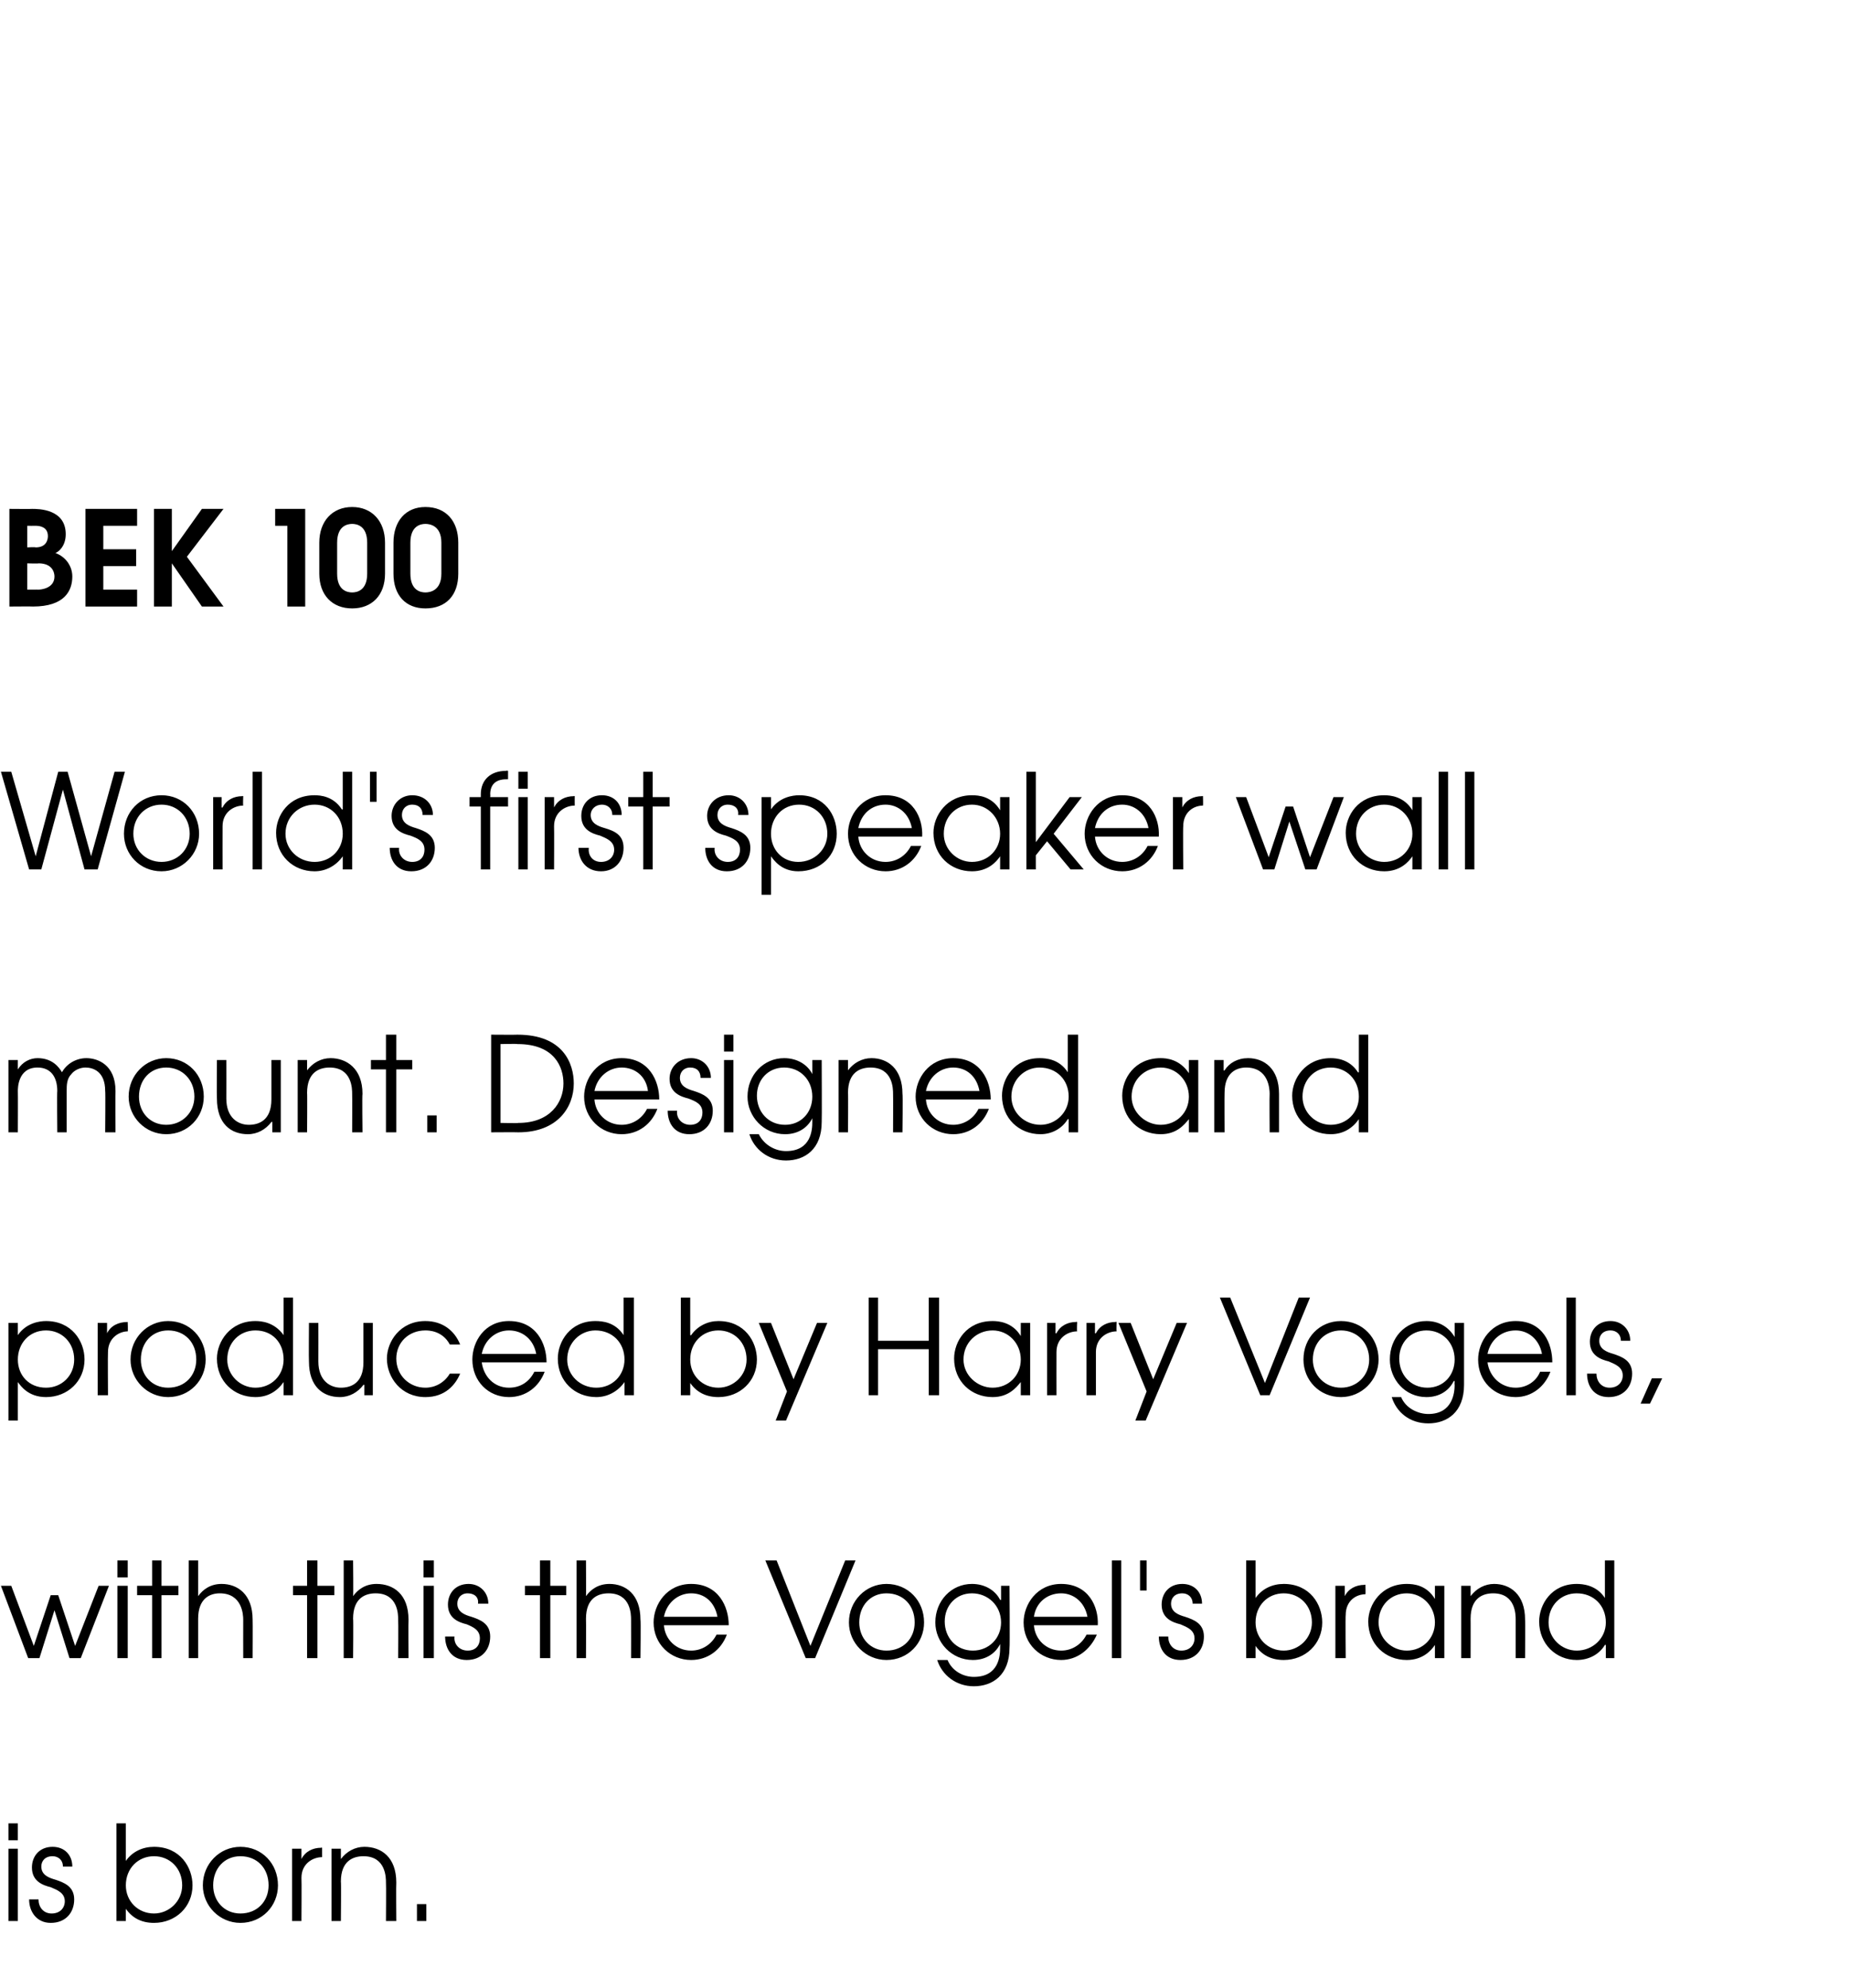
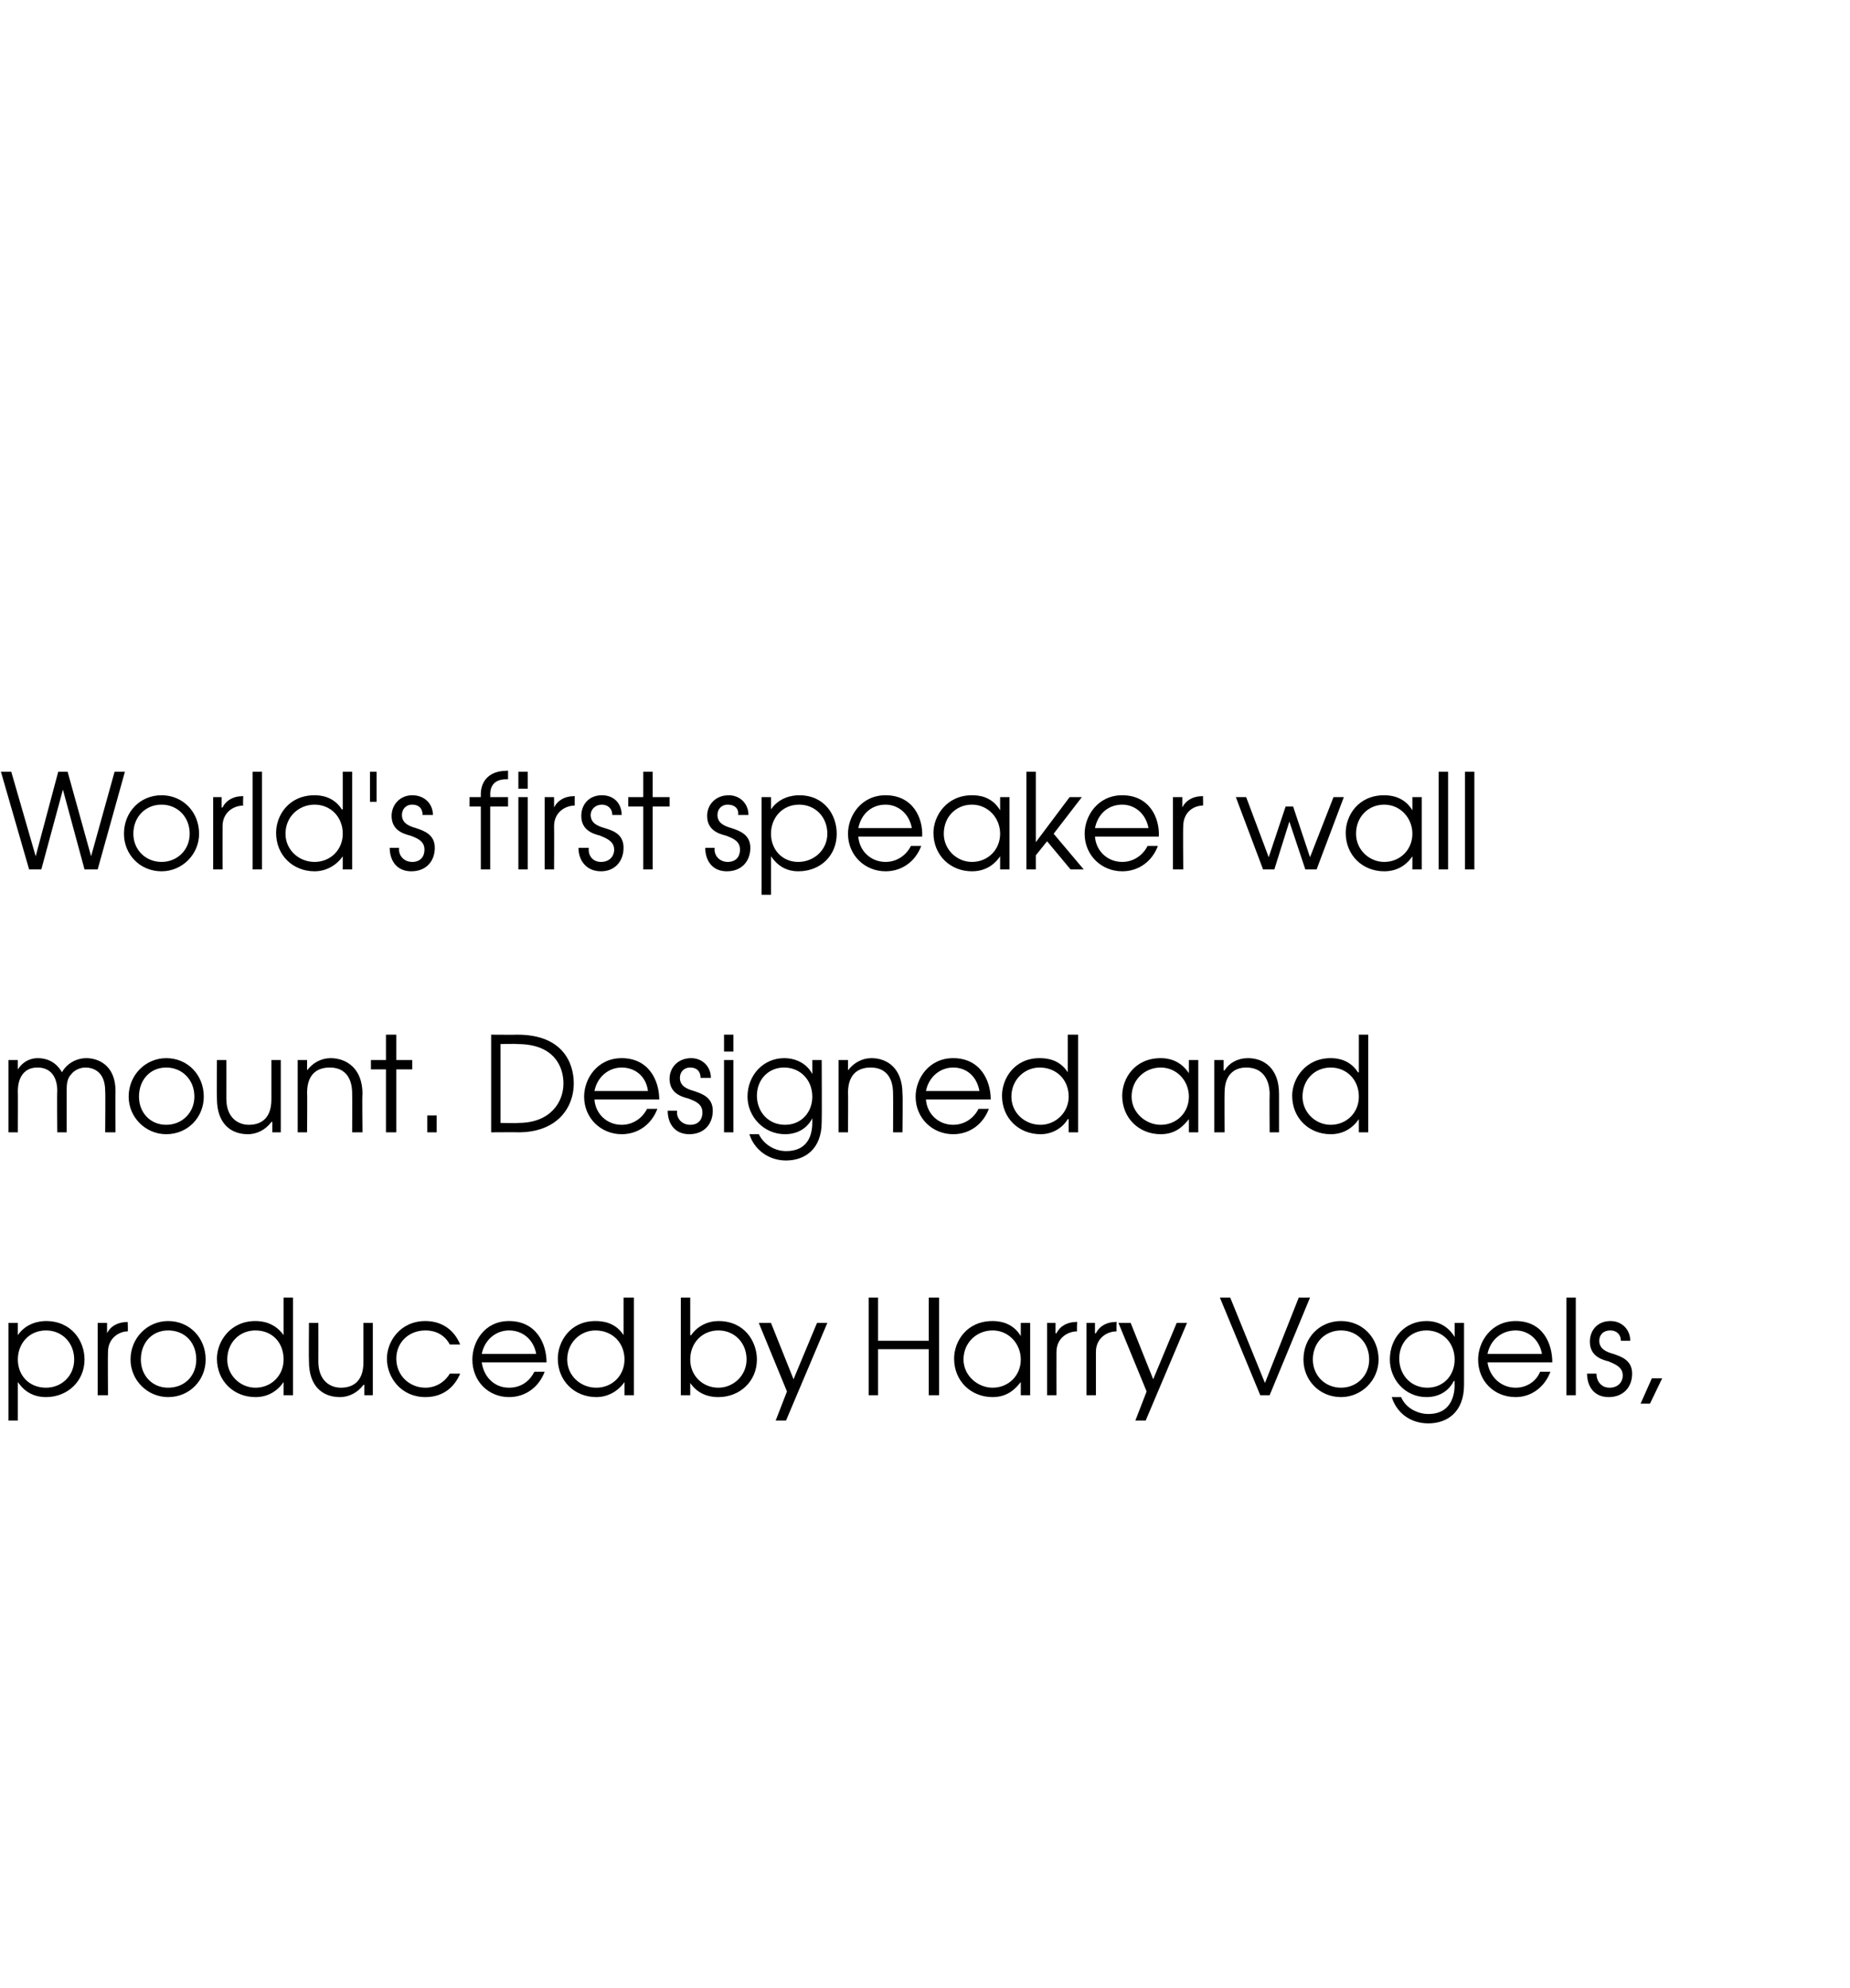
<svg xmlns="http://www.w3.org/2000/svg" version="1.1" width="197px" height="211.7px" viewBox="0 -1 197 211.7" style="top:-1px">
  <desc>BEK 100 World's first speaker wall mount Designed and produced by Harry Vogels, with this the Vogel's brand is born</desc>
  <defs />
  <g id="Polygon6412">
-     <path d="M 0.9 195.9 L 1.9 195.9 L 1.9 203.6 L 0.9 203.6 L 0.9 195.9 Z M 0.9 193.2 L 1.9 193.2 L 1.9 195 L 0.9 195 L 0.9 193.2 Z M 4.1 201.3 C 4.1 202.1 4.6 202.8 5.5 202.8 C 6.4 202.8 6.9 202.2 6.9 201.5 C 6.9 200.6 6.1 200.3 5.4 200 C 4.6 199.8 3.4 199.4 3.4 197.9 C 3.4 196.7 4.2 195.7 5.6 195.7 C 6.9 195.7 7.7 196.6 7.7 197.8 C 7.7 197.8 6.7 197.8 6.7 197.8 C 6.7 197.1 6.2 196.7 5.6 196.7 C 4.8 196.7 4.4 197.2 4.4 197.8 C 4.4 198.7 5.2 199 5.9 199.2 C 6.8 199.5 7.9 199.9 7.9 201.3 C 7.9 202.7 7 203.8 5.4 203.8 C 3.9 203.8 3.1 202.6 3.1 201.3 C 3.1 201.3 4.1 201.3 4.1 201.3 Z M 13.4 193.2 L 13.4 197.2 C 13.4 197.2 13.44 197.24 13.4 197.2 C 14.1 196.2 15.2 195.7 16.4 195.7 C 19.2 195.7 20.5 197.9 20.5 199.8 C 20.5 202.1 18.7 203.8 16.4 203.8 C 15.1 203.8 14.1 203.3 13.4 202.3 C 13.38 202.26 13.4 202.3 13.4 202.3 L 13.4 203.6 L 12.4 203.6 L 12.4 193.2 L 13.4 193.2 Z M 13.4 199.8 C 13.4 201.5 14.7 202.8 16.4 202.8 C 18 202.8 19.4 201.5 19.4 199.8 C 19.4 198 18.1 196.7 16.4 196.7 C 14.7 196.7 13.4 198 13.4 199.8 Z M 29.6 199.8 C 29.6 202 27.9 203.8 25.6 203.8 C 23.4 203.8 21.6 202 21.6 199.8 C 21.6 197.5 23.4 195.7 25.6 195.7 C 27.9 195.7 29.6 197.5 29.6 199.8 Z M 22.7 199.8 C 22.7 201.5 23.9 202.8 25.6 202.8 C 27.4 202.8 28.6 201.5 28.6 199.8 C 28.6 198 27.4 196.7 25.6 196.7 C 23.9 196.7 22.7 198 22.7 199.8 Z M 31.1 195.9 L 32.1 195.9 L 32.1 197 C 32.1 197 32.1 197.03 32.1 197 C 32.5 196.2 33.3 195.8 34.2 195.8 C 34.21 195.75 34.3 195.8 34.3 195.8 C 34.3 195.8 34.3 196.79 34.3 196.8 C 33.3 196.8 32.1 197.5 32.1 199 C 32.13 199.04 32.1 203.6 32.1 203.6 L 31.1 203.6 L 31.1 195.9 Z M 35.3 195.9 L 36.3 195.9 L 36.3 197 C 36.3 197 36.31 197.03 36.3 197 C 36.9 196.2 37.8 195.7 38.8 195.7 C 40.6 195.7 42.2 196.8 42.2 199.5 C 42.17 199.55 42.2 203.6 42.2 203.6 L 41.1 203.6 C 41.1 203.6 41.13 199.55 41.1 199.5 C 41.1 199 41.1 196.7 38.7 196.7 C 37.6 196.7 36.3 197.2 36.3 199.4 C 36.34 199.38 36.3 203.6 36.3 203.6 L 35.3 203.6 L 35.3 195.9 Z M 44.4 201.8 L 45.4 201.8 L 45.4 203.6 L 44.4 203.6 L 44.4 201.8 Z " stroke="none" fill="#000" />
-   </g>
+     </g>
  <g id="Polygon6411">
-     <path d="M 0.1 167.9 L 1.2 167.9 L 3.6 174.3 L 5.4 168.9 L 6.2 168.9 L 8 174.3 L 10.5 167.9 L 11.6 167.9 L 8.6 175.6 L 7.4 175.6 L 5.8 170.5 L 4.2 175.6 L 3 175.6 L 0.1 167.9 Z M 12.5 167.9 L 13.6 167.9 L 13.6 175.6 L 12.5 175.6 L 12.5 167.9 Z M 12.5 165.2 L 13.6 165.2 L 13.6 167 L 12.5 167 L 12.5 165.2 Z M 16.2 168.9 L 14.6 168.9 L 14.6 167.9 L 16.2 167.9 L 16.2 165.2 L 17.2 165.2 L 17.2 167.9 L 19 167.9 L 19 168.9 L 17.2 168.9 L 17.2 175.6 L 16.2 175.6 L 16.2 168.9 Z M 20.1 165.2 L 21.1 165.2 C 21.1 165.2 21.1 169.03 21.1 169 C 21.6 168.3 22.4 167.7 23.6 167.7 C 25.3 167.7 26.9 168.8 26.9 171.5 C 26.92 171.55 26.9 175.6 26.9 175.6 L 25.9 175.6 C 25.9 175.6 25.89 171.55 25.9 171.5 C 25.9 171 25.8 168.7 23.4 168.7 C 22.4 168.7 21.1 169.2 21.1 171.4 C 21.1 171.38 21.1 175.6 21.1 175.6 L 20.1 175.6 L 20.1 165.2 Z M 32.7 168.9 L 31.2 168.9 L 31.2 167.9 L 32.7 167.9 L 32.7 165.2 L 33.8 165.2 L 33.8 167.9 L 35.6 167.9 L 35.6 168.9 L 33.8 168.9 L 33.8 175.6 L 32.7 175.6 L 32.7 168.9 Z M 36.6 165.2 L 37.6 165.2 C 37.6 165.2 37.64 169.03 37.6 169 C 38.1 168.3 38.9 167.7 40.1 167.7 C 41.9 167.7 43.5 168.8 43.5 171.5 C 43.47 171.55 43.5 175.6 43.5 175.6 L 42.4 175.6 C 42.4 175.6 42.43 171.55 42.4 171.5 C 42.4 171 42.4 168.7 40 168.7 C 38.9 168.7 37.6 169.2 37.6 171.4 C 37.64 171.38 37.6 175.6 37.6 175.6 L 36.6 175.6 L 36.6 165.2 Z M 45.1 167.9 L 46.2 167.9 L 46.2 175.6 L 45.1 175.6 L 45.1 167.9 Z M 45.1 165.2 L 46.2 165.2 L 46.2 167 L 45.1 167 L 45.1 165.2 Z M 48.4 173.3 C 48.3 174.1 48.9 174.8 49.8 174.8 C 50.7 174.8 51.1 174.2 51.1 173.5 C 51.1 172.6 50.4 172.3 49.7 172 C 48.9 171.8 47.7 171.4 47.7 169.9 C 47.7 168.7 48.5 167.7 49.9 167.7 C 51.1 167.7 52 168.6 52 169.8 C 52 169.8 50.9 169.8 50.9 169.8 C 51 169.1 50.5 168.7 49.8 168.7 C 49.1 168.7 48.7 169.2 48.7 169.8 C 48.7 170.7 49.5 171 50.2 171.2 C 51.1 171.5 52.2 171.9 52.2 173.3 C 52.2 174.7 51.3 175.8 49.7 175.8 C 48.1 175.8 47.4 174.6 47.4 173.3 C 47.4 173.3 48.4 173.3 48.4 173.3 Z M 57.5 168.9 L 55.9 168.9 L 55.9 167.9 L 57.5 167.9 L 57.5 165.2 L 58.6 165.2 L 58.6 167.9 L 60.3 167.9 L 60.3 168.9 L 58.6 168.9 L 58.6 175.6 L 57.5 175.6 L 57.5 168.9 Z M 61.4 165.2 L 62.4 165.2 C 62.4 165.2 62.42 169.03 62.4 169 C 62.9 168.3 63.7 167.7 64.9 167.7 C 66.6 167.7 68.2 168.8 68.2 171.5 C 68.25 171.55 68.2 175.6 68.2 175.6 L 67.2 175.6 C 67.2 175.6 67.21 171.55 67.2 171.5 C 67.2 171 67.2 168.7 64.8 168.7 C 63.7 168.7 62.4 169.2 62.4 171.4 C 62.42 171.38 62.4 175.6 62.4 175.6 L 61.4 175.6 L 61.4 165.2 Z M 70.7 172.1 C 70.8 173.6 72 174.8 73.6 174.8 C 74.8 174.8 75.8 174.1 76.3 173.1 C 76.3 173.1 77.4 173.1 77.4 173.1 C 76.8 174.7 75.4 175.8 73.6 175.8 C 71.4 175.8 69.6 174.1 69.6 171.8 C 69.6 169.9 71 167.7 73.6 167.7 C 76.5 167.7 77.6 170.1 77.6 172.1 C 77.6 172.1 70.7 172.1 70.7 172.1 Z M 76.4 171.2 C 76.1 169.6 75 168.7 73.6 168.7 C 72.2 168.7 71 169.7 70.7 171.2 C 70.7 171.2 76.4 171.2 76.4 171.2 Z M 81.5 165.2 L 82.7 165.2 L 86.3 174.3 L 90 165.2 L 91.1 165.2 L 86.8 175.6 L 85.8 175.6 L 81.5 165.2 Z M 98.4 171.8 C 98.4 174 96.7 175.8 94.4 175.8 C 92.2 175.8 90.4 174 90.4 171.8 C 90.4 169.5 92.2 167.7 94.4 167.7 C 96.7 167.7 98.4 169.5 98.4 171.8 Z M 91.5 171.8 C 91.5 173.5 92.7 174.8 94.4 174.8 C 96.2 174.8 97.4 173.5 97.4 171.8 C 97.4 170 96.2 168.7 94.4 168.7 C 92.7 168.7 91.5 170 91.5 171.8 Z M 107.5 174.5 C 107.5 177.4 105.7 178.6 103.7 178.6 C 101.8 178.6 100.3 177.4 99.8 175.8 C 99.8 175.8 100.9 175.8 100.9 175.8 C 101.4 177 102.6 177.6 103.7 177.6 C 106.4 177.6 106.5 175.3 106.5 174.5 C 106.51 174.49 106.5 174.1 106.5 174.1 C 106.5 174.1 106.48 174.07 106.5 174.1 C 106 175.1 105 175.8 103.6 175.8 C 101.3 175.8 99.6 173.9 99.6 171.8 C 99.6 169.5 101.3 167.7 103.5 167.7 C 104.9 167.7 106 168.4 106.5 169.4 C 106.54 169.41 106.6 169.4 106.6 169.4 L 106.6 167.9 L 107.5 167.9 C 107.5 167.9 107.55 174.49 107.5 174.5 Z M 100.6 171.7 C 100.6 173.4 101.8 174.8 103.6 174.8 C 105.3 174.8 106.6 173.5 106.6 171.8 C 106.6 170 105.2 168.7 103.5 168.7 C 101.8 168.7 100.6 170 100.6 171.7 Z M 110.1 172.1 C 110.2 173.6 111.4 174.8 113 174.8 C 114.2 174.8 115.2 174.1 115.7 173.1 C 115.7 173.1 116.8 173.1 116.8 173.1 C 116.1 174.7 114.7 175.8 113 175.8 C 110.8 175.8 109 174.1 109 171.8 C 109 169.9 110.4 167.7 113 167.7 C 115.9 167.7 117 170.1 116.9 172.1 C 116.9 172.1 110.1 172.1 110.1 172.1 Z M 115.8 171.2 C 115.5 169.6 114.3 168.7 113 168.7 C 111.5 168.7 110.3 169.7 110.1 171.2 C 110.1 171.2 115.8 171.2 115.8 171.2 Z M 118.4 165.2 L 119.4 165.2 L 119.4 175.6 L 118.4 175.6 L 118.4 165.2 Z M 121.4 165.2 L 122.1 165.2 L 122.1 168.4 L 121.4 168.4 L 121.4 165.2 Z M 124.4 173.3 C 124.4 174.1 124.9 174.8 125.8 174.8 C 126.7 174.8 127.2 174.2 127.2 173.5 C 127.2 172.6 126.4 172.3 125.7 172 C 124.9 171.8 123.7 171.4 123.7 169.9 C 123.7 168.7 124.5 167.7 125.9 167.7 C 127.2 167.7 128 168.6 128 169.8 C 128 169.8 127 169.8 127 169.8 C 127 169.1 126.5 168.7 125.9 168.7 C 125.1 168.7 124.7 169.2 124.7 169.8 C 124.7 170.7 125.5 171 126.2 171.2 C 127.1 171.5 128.2 171.9 128.2 173.3 C 128.2 174.7 127.3 175.8 125.7 175.8 C 124.1 175.8 123.4 174.6 123.4 173.3 C 123.4 173.3 124.4 173.3 124.4 173.3 Z M 133.7 165.2 L 133.7 169.2 C 133.7 169.2 133.74 169.24 133.7 169.2 C 134.4 168.2 135.5 167.7 136.7 167.7 C 139.5 167.7 140.8 169.9 140.8 171.8 C 140.8 174.1 139 175.8 136.7 175.8 C 135.4 175.8 134.4 175.3 133.7 174.3 C 133.68 174.26 133.7 174.3 133.7 174.3 L 133.7 175.6 L 132.7 175.6 L 132.7 165.2 L 133.7 165.2 Z M 133.7 171.8 C 133.7 173.5 135 174.8 136.7 174.8 C 138.3 174.8 139.7 173.5 139.7 171.8 C 139.7 170 138.4 168.7 136.7 168.7 C 135 168.7 133.7 170 133.7 171.8 Z M 142.2 167.9 L 143.2 167.9 L 143.2 169 C 143.2 169 143.23 169.03 143.2 169 C 143.6 168.2 144.4 167.8 145.3 167.8 C 145.34 167.75 145.4 167.8 145.4 167.8 C 145.4 167.8 145.43 168.79 145.4 168.8 C 144.4 168.8 143.3 169.5 143.3 171 C 143.26 171.04 143.3 175.6 143.3 175.6 L 142.2 175.6 L 142.2 167.9 Z M 153.8 175.6 L 152.8 175.6 L 152.8 174.2 C 152.8 174.2 152.81 174.15 152.8 174.2 C 152.4 174.8 151.5 175.8 149.8 175.8 C 147.5 175.8 145.7 174.1 145.7 171.7 C 145.7 169.9 147.1 167.7 149.8 167.7 C 150.5 167.7 151.9 167.8 152.8 169.3 C 152.81 169.25 152.8 169.3 152.8 169.3 L 152.8 167.9 L 153.8 167.9 L 153.8 175.6 Z M 146.8 171.8 C 146.8 173.5 148.2 174.8 149.8 174.8 C 151.5 174.8 152.8 173.5 152.8 171.8 C 152.8 170.1 151.5 168.7 149.8 168.7 C 148.1 168.7 146.8 170 146.8 171.8 Z M 155.6 167.9 L 156.6 167.9 L 156.6 169 C 156.6 169 156.59 169.03 156.6 169 C 157.2 168.2 158.1 167.7 159.1 167.7 C 160.8 167.7 162.4 168.8 162.4 171.5 C 162.44 171.55 162.4 175.6 162.4 175.6 L 161.4 175.6 C 161.4 175.6 161.4 171.55 161.4 171.5 C 161.4 171 161.4 168.7 159 168.7 C 157.9 168.7 156.6 169.2 156.6 171.4 C 156.61 171.38 156.6 175.6 156.6 175.6 L 155.6 175.6 L 155.6 167.9 Z M 171.9 175.6 L 171 175.6 L 171 174.2 C 171 174.2 170.94 174.18 170.9 174.2 C 170.3 175.2 169.2 175.8 167.9 175.8 C 165.7 175.8 163.9 174.1 163.9 171.7 C 163.9 169.9 165.2 167.7 167.9 167.7 C 168.5 167.7 170 167.8 170.9 169.2 C 170.88 169.25 170.9 169.2 170.9 169.2 L 170.9 165.2 L 171.9 165.2 L 171.9 175.6 Z M 164.9 171.8 C 164.9 173.5 166.3 174.8 167.9 174.8 C 169.6 174.8 171 173.5 171 171.8 C 171 170 169.7 168.7 167.9 168.7 C 166.2 168.7 164.9 170 164.9 171.8 Z " stroke="none" fill="#000" />
-   </g>
+     </g>
  <g id="Polygon6410">
    <path d="M 0.9 139.9 L 1.9 139.9 L 1.9 141.2 C 1.9 141.2 1.89 141.24 1.9 141.2 C 2.8 139.9 4.2 139.7 4.9 139.7 C 7.6 139.7 9 141.8 9 143.8 C 9 146.1 7.2 147.8 4.9 147.8 C 3 147.8 2.2 146.6 1.9 146.2 C 1.95 146.15 1.9 146.2 1.9 146.2 L 1.9 150.3 L 0.9 150.3 L 0.9 139.9 Z M 1.9 143.8 C 1.9 145.5 3.1 146.8 4.9 146.8 C 6.6 146.8 7.9 145.5 7.9 143.8 C 7.9 142 6.6 140.7 4.9 140.7 C 3.1 140.7 1.9 142.1 1.9 143.8 Z M 10.4 139.9 L 11.4 139.9 L 11.4 141 C 11.4 141 11.44 141.03 11.4 141 C 11.8 140.2 12.6 139.8 13.6 139.8 C 13.55 139.75 13.6 139.8 13.6 139.8 C 13.6 139.8 13.64 140.79 13.6 140.8 C 12.7 140.8 11.5 141.5 11.5 143 C 11.47 143.04 11.5 147.6 11.5 147.6 L 10.4 147.6 L 10.4 139.9 Z M 21.9 143.8 C 21.9 146 20.2 147.8 17.9 147.8 C 15.7 147.8 13.9 146 13.9 143.8 C 13.9 141.5 15.7 139.7 17.9 139.7 C 20.2 139.7 21.9 141.5 21.9 143.8 Z M 15 143.8 C 15 145.5 16.2 146.8 17.9 146.8 C 19.7 146.8 20.9 145.5 20.9 143.8 C 20.9 142 19.7 140.7 17.9 140.7 C 16.2 140.7 15 142 15 143.8 Z M 31.2 147.6 L 30.2 147.6 L 30.2 146.2 C 30.2 146.2 30.21 146.18 30.2 146.2 C 29.5 147.2 28.5 147.8 27.2 147.8 C 24.9 147.8 23.1 146.1 23.1 143.7 C 23.1 141.9 24.5 139.7 27.2 139.7 C 27.8 139.7 29.2 139.8 30.2 141.2 C 30.16 141.25 30.2 141.2 30.2 141.2 L 30.2 137.2 L 31.2 137.2 L 31.2 147.6 Z M 24.2 143.8 C 24.2 145.5 25.6 146.8 27.2 146.8 C 28.9 146.8 30.2 145.5 30.2 143.8 C 30.2 142 29 140.7 27.2 140.7 C 25.5 140.7 24.2 142 24.2 143.8 Z M 39.7 147.6 L 38.8 147.6 L 38.8 146.5 C 38.8 146.5 38.72 146.47 38.7 146.5 C 38.1 147.3 37.2 147.8 36.2 147.8 C 34.4 147.8 32.9 146.7 32.9 144 C 32.87 143.95 32.9 139.9 32.9 139.9 L 33.9 139.9 C 33.9 139.9 33.91 143.95 33.9 144 C 33.9 146.1 35.2 146.8 36.3 146.8 C 37.4 146.8 38.7 146.3 38.7 144.1 C 38.7 144.12 38.7 139.9 38.7 139.9 L 39.7 139.9 L 39.7 147.6 Z M 49 145.3 C 48.5 146.5 47.4 147.8 45.3 147.8 C 42.7 147.8 41.2 145.7 41.2 143.7 C 41.2 141.9 42.6 139.7 45.3 139.7 C 47.1 139.7 48.4 140.7 49 142.2 C 49 142.2 47.9 142.2 47.9 142.2 C 47.1 140.7 45.6 140.7 45.3 140.7 C 43.5 140.7 42.2 142 42.2 143.7 C 42.2 145.5 43.6 146.8 45.3 146.8 C 46.3 146.8 47.3 146.3 47.9 145.3 C 47.9 145.3 49 145.3 49 145.3 Z M 51.3 144.1 C 51.5 145.6 52.6 146.8 54.2 146.8 C 55.5 146.8 56.4 146.1 56.9 145.1 C 56.9 145.1 58 145.1 58 145.1 C 57.4 146.7 56 147.8 54.2 147.8 C 52 147.8 50.3 146.1 50.3 143.8 C 50.3 141.9 51.6 139.7 54.2 139.7 C 57.1 139.7 58.2 142.1 58.2 144.1 C 58.2 144.1 51.3 144.1 51.3 144.1 Z M 57.1 143.2 C 56.8 141.6 55.6 140.7 54.2 140.7 C 52.8 140.7 51.6 141.7 51.3 143.2 C 51.3 143.2 57.1 143.2 57.1 143.2 Z M 67.5 147.6 L 66.5 147.6 L 66.5 146.2 C 66.5 146.2 66.47 146.18 66.5 146.2 C 65.8 147.2 64.7 147.8 63.5 147.8 C 61.2 147.8 59.4 146.1 59.4 143.7 C 59.4 141.9 60.7 139.7 63.4 139.7 C 64.1 139.7 65.5 139.8 66.4 141.2 C 66.42 141.25 66.4 141.2 66.4 141.2 L 66.4 137.2 L 67.5 137.2 L 67.5 147.6 Z M 60.4 143.8 C 60.4 145.5 61.8 146.8 63.5 146.8 C 65.2 146.8 66.5 145.5 66.5 143.8 C 66.5 142 65.2 140.7 63.4 140.7 C 61.8 140.7 60.4 142 60.4 143.8 Z M 73.5 137.2 L 73.5 141.2 C 73.5 141.2 73.57 141.24 73.6 141.2 C 74.3 140.2 75.4 139.7 76.5 139.7 C 79.3 139.7 80.6 141.9 80.6 143.8 C 80.6 146.1 78.8 147.8 76.5 147.8 C 75.2 147.8 74.2 147.3 73.5 146.3 C 73.51 146.26 73.5 146.3 73.5 146.3 L 73.5 147.6 L 72.5 147.6 L 72.5 137.2 L 73.5 137.2 Z M 73.5 143.8 C 73.5 145.5 74.8 146.8 76.5 146.8 C 78.1 146.8 79.5 145.5 79.5 143.8 C 79.5 142 78.2 140.7 76.5 140.7 C 74.8 140.7 73.5 142 73.5 143.8 Z M 88.1 139.9 L 83.7 150.3 L 82.6 150.3 L 83.8 147.2 L 80.8 139.9 L 82.1 139.9 L 84.5 145.9 L 87 139.9 L 88.1 139.9 Z M 92.5 137.2 L 93.5 137.2 L 93.5 141.8 L 98.9 141.8 L 98.9 137.2 L 100 137.2 L 100 147.6 L 98.9 147.6 L 98.9 142.7 L 93.5 142.7 L 93.5 147.6 L 92.5 147.6 L 92.5 137.2 Z M 109.7 147.6 L 108.7 147.6 L 108.7 146.2 C 108.7 146.2 108.68 146.15 108.7 146.2 C 108.2 146.8 107.4 147.8 105.7 147.8 C 103.4 147.8 101.6 146.1 101.6 143.7 C 101.6 141.9 102.9 139.7 105.7 139.7 C 106.3 139.7 107.8 139.8 108.7 141.3 C 108.68 141.25 108.7 141.3 108.7 141.3 L 108.7 139.9 L 109.7 139.9 L 109.7 147.6 Z M 102.6 143.8 C 102.6 145.5 104.1 146.8 105.7 146.8 C 107.4 146.8 108.7 145.5 108.7 143.8 C 108.7 142.1 107.4 140.7 105.7 140.7 C 104 140.7 102.6 142 102.6 143.8 Z M 111.5 139.9 L 112.4 139.9 L 112.4 141 C 112.4 141 112.46 141.03 112.5 141 C 112.9 140.2 113.7 139.8 114.6 139.8 C 114.57 139.75 114.7 139.8 114.7 139.8 C 114.7 139.8 114.66 140.79 114.7 140.8 C 113.7 140.8 112.5 141.5 112.5 143 C 112.49 143.04 112.5 147.6 112.5 147.6 L 111.5 147.6 L 111.5 139.9 Z M 115.7 139.9 L 116.6 139.9 L 116.6 141 C 116.6 141 116.67 141.03 116.7 141 C 117.1 140.2 117.9 139.8 118.8 139.8 C 118.79 139.75 118.9 139.8 118.9 139.8 C 118.9 139.8 118.87 140.79 118.9 140.8 C 117.9 140.8 116.7 141.5 116.7 143 C 116.7 143.04 116.7 147.6 116.7 147.6 L 115.7 147.6 L 115.7 139.9 Z M 126.4 139.9 L 122 150.3 L 120.9 150.3 L 122.1 147.2 L 119.1 139.9 L 120.4 139.9 L 122.8 145.9 L 125.3 139.9 L 126.4 139.9 Z M 129.9 137.2 L 131 137.2 L 134.7 146.3 L 138.3 137.2 L 139.5 137.2 L 135.2 147.6 L 134.2 147.6 L 129.9 137.2 Z M 146.8 143.8 C 146.8 146 145 147.8 142.8 147.8 C 140.5 147.8 138.8 146 138.8 143.8 C 138.8 141.5 140.5 139.7 142.8 139.7 C 145.1 139.7 146.8 141.5 146.8 143.8 Z M 139.8 143.8 C 139.8 145.5 141.1 146.8 142.8 146.8 C 144.5 146.8 145.8 145.5 145.8 143.8 C 145.8 142 144.5 140.7 142.8 140.7 C 141.1 140.7 139.8 142 139.8 143.8 Z M 155.9 146.5 C 155.9 149.4 154.1 150.6 152.1 150.6 C 150.1 150.6 148.7 149.4 148.2 147.8 C 148.2 147.8 149.2 147.8 149.2 147.8 C 149.7 149 151 149.6 152.1 149.6 C 154.7 149.6 154.9 147.3 154.9 146.5 C 154.87 146.49 154.9 146.1 154.9 146.1 C 154.9 146.1 154.84 146.07 154.8 146.1 C 154.3 147.1 153.3 147.8 151.9 147.8 C 149.6 147.8 148 145.9 148 143.8 C 148 141.5 149.6 139.7 151.9 139.7 C 153.3 139.7 154.3 140.4 154.9 141.4 C 154.9 141.41 154.9 141.4 154.9 141.4 L 154.9 139.9 L 155.9 139.9 C 155.9 139.9 155.9 146.49 155.9 146.5 Z M 149 143.7 C 149 145.4 150.2 146.8 152 146.8 C 153.7 146.8 154.9 145.5 154.9 143.8 C 154.9 142 153.6 140.7 151.9 140.7 C 150.2 140.7 149 142 149 143.7 Z M 158.4 144.1 C 158.6 145.6 159.8 146.8 161.4 146.8 C 162.6 146.8 163.6 146.1 164 145.1 C 164 145.1 165.1 145.1 165.1 145.1 C 164.5 146.7 163.1 147.8 161.4 147.8 C 159.1 147.8 157.4 146.1 157.4 143.8 C 157.4 141.9 158.8 139.7 161.4 139.7 C 164.3 139.7 165.3 142.1 165.3 144.1 C 165.3 144.1 158.4 144.1 158.4 144.1 Z M 164.2 143.2 C 163.9 141.6 162.7 140.7 161.4 140.7 C 159.9 140.7 158.7 141.7 158.4 143.2 C 158.4 143.2 164.2 143.2 164.2 143.2 Z M 166.8 137.2 L 167.8 137.2 L 167.8 147.6 L 166.8 147.6 L 166.8 137.2 Z M 170 145.3 C 170 146.1 170.5 146.8 171.4 146.8 C 172.3 146.8 172.8 146.2 172.8 145.5 C 172.8 144.6 172 144.3 171.3 144 C 170.5 143.8 169.3 143.4 169.3 141.9 C 169.3 140.7 170.1 139.7 171.5 139.7 C 172.7 139.7 173.6 140.6 173.6 141.8 C 173.6 141.8 172.6 141.8 172.6 141.8 C 172.6 141.1 172.1 140.7 171.5 140.7 C 170.7 140.7 170.3 141.2 170.3 141.8 C 170.3 142.7 171.1 143 171.8 143.2 C 172.7 143.5 173.8 143.9 173.8 145.3 C 173.8 146.7 172.9 147.8 171.3 147.8 C 169.7 147.8 169 146.6 169 145.3 C 169 145.3 170 145.3 170 145.3 Z M 175.9 145.8 L 177 145.8 L 175.7 148.5 L 174.7 148.5 L 175.9 145.8 Z " stroke="none" fill="#000" />
  </g>
  <g id="Polygon6409">
    <path d="M 0.9 111.9 L 1.9 111.9 L 1.9 112.9 C 1.9 112.9 1.89 112.91 1.9 112.9 C 2.4 112.1 3.2 111.7 4 111.7 C 5.6 111.7 6.3 112.7 6.6 113.2 C 7.1 112.3 8.1 111.7 9.2 111.7 C 10.4 111.7 12.3 112.4 12.3 115.2 C 12.28 115.21 12.3 119.6 12.3 119.6 L 11.2 119.6 C 11.2 119.6 11.24 115.2 11.2 115.2 C 11.2 113.1 9.9 112.7 9.1 112.7 C 8.5 112.7 7.9 113 7.6 113.4 C 7.1 113.9 7.1 114.6 7.1 115.2 C 7.1 115.2 7.1 119.6 7.1 119.6 L 6.1 119.6 C 6.1 119.6 6.06 115.2 6.1 115.2 C 6.1 113.7 5.4 112.7 4 112.7 C 1.9 112.7 1.9 114.9 1.9 115.2 C 1.92 115.2 1.9 119.6 1.9 119.6 L 0.9 119.6 L 0.9 111.9 Z M 21.7 115.8 C 21.7 118 20 119.8 17.7 119.8 C 15.5 119.8 13.7 118 13.7 115.8 C 13.7 113.5 15.5 111.7 17.7 111.7 C 20 111.7 21.7 113.5 21.7 115.8 Z M 14.8 115.8 C 14.8 117.5 16 118.8 17.7 118.8 C 19.4 118.8 20.7 117.5 20.7 115.8 C 20.7 114 19.4 112.7 17.7 112.7 C 16 112.7 14.8 114 14.8 115.8 Z M 29.9 119.6 L 29 119.6 L 29 118.5 C 29 118.5 28.92 118.47 28.9 118.5 C 28.3 119.3 27.4 119.8 26.4 119.8 C 24.6 119.8 23.1 118.7 23.1 116 C 23.07 115.95 23.1 111.9 23.1 111.9 L 24.1 111.9 C 24.1 111.9 24.11 115.95 24.1 116 C 24.1 118.1 25.4 118.8 26.5 118.8 C 27.6 118.8 28.9 118.3 28.9 116.1 C 28.9 116.12 28.9 111.9 28.9 111.9 L 29.9 111.9 L 29.9 119.6 Z M 31.7 111.9 L 32.7 111.9 L 32.7 113 C 32.7 113 32.7 113.03 32.7 113 C 33.3 112.2 34.2 111.7 35.2 111.7 C 36.9 111.7 38.6 112.8 38.6 115.5 C 38.55 115.55 38.6 119.6 38.6 119.6 L 37.5 119.6 C 37.5 119.6 37.52 115.55 37.5 115.5 C 37.5 115 37.5 112.7 35.1 112.7 C 34 112.7 32.7 113.2 32.7 115.4 C 32.73 115.38 32.7 119.6 32.7 119.6 L 31.7 119.6 L 31.7 111.9 Z M 41.1 112.9 L 39.5 112.9 L 39.5 111.9 L 41.1 111.9 L 41.1 109.2 L 42.2 109.2 L 42.2 111.9 L 43.9 111.9 L 43.9 112.9 L 42.2 112.9 L 42.2 119.6 L 41.1 119.6 L 41.1 112.9 Z M 45.5 117.8 L 46.5 117.8 L 46.5 119.6 L 45.5 119.6 L 45.5 117.8 Z M 52.3 109.2 C 52.3 109.2 55.12 109.22 55.1 109.2 C 60 109.2 61.1 112.3 61.1 114.4 C 61.1 116.9 59.4 119.6 55.2 119.6 C 55.19 119.58 52.3 119.6 52.3 119.6 L 52.3 109.2 Z M 55.2 118.6 C 58.6 118.6 60 116.4 60 114.4 C 60 112.7 59.1 110.2 55.1 110.2 C 55.12 110.16 53.3 110.2 53.3 110.2 L 53.3 118.6 C 53.3 118.6 55.19 118.64 55.2 118.6 Z M 63.3 116.1 C 63.4 117.6 64.6 118.8 66.2 118.8 C 67.4 118.8 68.4 118.1 68.9 117.1 C 68.9 117.1 70 117.1 70 117.1 C 69.4 118.7 68 119.8 66.2 119.8 C 64 119.8 62.2 118.1 62.2 115.8 C 62.2 113.9 63.6 111.7 66.2 111.7 C 69.1 111.7 70.2 114.1 70.2 116.1 C 70.2 116.1 63.3 116.1 63.3 116.1 Z M 69 115.2 C 68.8 113.6 67.6 112.7 66.2 112.7 C 64.8 112.7 63.6 113.7 63.3 115.2 C 63.3 115.2 69 115.2 69 115.2 Z M 72.1 117.3 C 72 118.1 72.6 118.8 73.5 118.8 C 74.4 118.8 74.8 118.2 74.8 117.5 C 74.8 116.6 74.1 116.3 73.3 116 C 72.5 115.8 71.3 115.4 71.3 113.9 C 71.3 112.7 72.2 111.7 73.6 111.7 C 74.8 111.7 75.7 112.6 75.7 113.8 C 75.7 113.8 74.6 113.8 74.6 113.8 C 74.6 113.1 74.2 112.7 73.5 112.7 C 72.8 112.7 72.4 113.2 72.4 113.8 C 72.4 114.7 73.2 115 73.9 115.2 C 74.8 115.5 75.9 115.9 75.9 117.3 C 75.9 118.7 75 119.8 73.4 119.8 C 71.8 119.8 71.1 118.6 71.1 117.3 C 71.1 117.3 72.1 117.3 72.1 117.3 Z M 77.1 111.9 L 78.1 111.9 L 78.1 119.6 L 77.1 119.6 L 77.1 111.9 Z M 77.1 109.2 L 78.1 109.2 L 78.1 111 L 77.1 111 L 77.1 109.2 Z M 87.5 118.5 C 87.5 121.4 85.7 122.6 83.7 122.6 C 81.8 122.6 80.3 121.4 79.8 119.8 C 79.8 119.8 80.8 119.8 80.8 119.8 C 81.4 121 82.6 121.6 83.7 121.6 C 86.4 121.6 86.5 119.3 86.5 118.5 C 86.49 118.49 86.5 118.1 86.5 118.1 C 86.5 118.1 86.46 118.07 86.5 118.1 C 86 119.1 85 119.8 83.6 119.8 C 81.3 119.8 79.6 117.9 79.6 115.8 C 79.6 113.5 81.3 111.7 83.5 111.7 C 84.9 111.7 86 112.4 86.5 113.4 C 86.52 113.41 86.5 113.4 86.5 113.4 L 86.5 111.9 L 87.5 111.9 C 87.5 111.9 87.53 118.49 87.5 118.5 Z M 80.6 115.7 C 80.6 117.4 81.8 118.8 83.6 118.8 C 85.3 118.8 86.5 117.5 86.5 115.8 C 86.5 114 85.2 112.7 83.5 112.7 C 81.8 112.7 80.6 114 80.6 115.7 Z M 89.3 111.9 L 90.3 111.9 L 90.3 113 C 90.3 113 90.3 113.03 90.3 113 C 90.9 112.2 91.8 111.7 92.8 111.7 C 94.5 111.7 96.1 112.8 96.1 115.5 C 96.15 115.55 96.1 119.6 96.1 119.6 L 95.1 119.6 C 95.1 119.6 95.12 115.55 95.1 115.5 C 95.1 115 95.1 112.7 92.7 112.7 C 91.6 112.7 90.3 113.2 90.3 115.4 C 90.33 115.38 90.3 119.6 90.3 119.6 L 89.3 119.6 L 89.3 111.9 Z M 98.6 116.1 C 98.7 117.6 99.9 118.8 101.5 118.8 C 102.7 118.8 103.7 118.1 104.2 117.1 C 104.2 117.1 105.3 117.1 105.3 117.1 C 104.7 118.7 103.3 119.8 101.5 119.8 C 99.3 119.8 97.5 118.1 97.5 115.8 C 97.5 113.9 98.9 111.7 101.5 111.7 C 104.4 111.7 105.5 114.1 105.5 116.1 C 105.5 116.1 98.6 116.1 98.6 116.1 Z M 104.3 115.2 C 104 113.6 102.9 112.7 101.5 112.7 C 100.1 112.7 98.9 113.7 98.6 115.2 C 98.6 115.2 104.3 115.2 104.3 115.2 Z M 114.8 119.6 L 113.8 119.6 L 113.8 118.2 C 113.8 118.2 113.75 118.18 113.7 118.2 C 113.1 119.2 112 119.8 110.8 119.8 C 108.5 119.8 106.7 118.1 106.7 115.7 C 106.7 113.9 108 111.7 110.7 111.7 C 111.4 111.7 112.8 111.8 113.7 113.2 C 113.69 113.25 113.7 113.2 113.7 113.2 L 113.7 109.2 L 114.8 109.2 L 114.8 119.6 Z M 107.7 115.8 C 107.7 117.5 109.1 118.8 110.8 118.8 C 112.4 118.8 113.8 117.5 113.8 115.8 C 113.8 114 112.5 112.7 110.7 112.7 C 109.1 112.7 107.7 114 107.7 115.8 Z M 127.6 119.6 L 126.6 119.6 L 126.6 118.2 C 126.6 118.2 126.57 118.15 126.6 118.2 C 126.1 118.8 125.3 119.8 123.6 119.8 C 121.3 119.8 119.5 118.1 119.5 115.7 C 119.5 113.9 120.8 111.7 123.6 111.7 C 124.2 111.7 125.6 111.8 126.6 113.3 C 126.57 113.25 126.6 113.3 126.6 113.3 L 126.6 111.9 L 127.6 111.9 L 127.6 119.6 Z M 120.5 115.8 C 120.5 117.5 122 118.8 123.6 118.8 C 125.3 118.8 126.6 117.5 126.6 115.8 C 126.6 114.1 125.3 112.7 123.6 112.7 C 121.9 112.7 120.5 114 120.5 115.8 Z M 129.3 111.9 L 130.3 111.9 L 130.3 113 C 130.3 113 130.35 113.03 130.4 113 C 130.9 112.2 131.8 111.7 132.9 111.7 C 134.6 111.7 136.2 112.8 136.2 115.5 C 136.2 115.55 136.2 119.6 136.2 119.6 L 135.2 119.6 C 135.2 119.6 135.17 115.55 135.2 115.5 C 135.2 115 135.1 112.7 132.7 112.7 C 131.7 112.7 130.4 113.2 130.4 115.4 C 130.38 115.38 130.4 119.6 130.4 119.6 L 129.3 119.6 L 129.3 111.9 Z M 145.7 119.6 L 144.7 119.6 L 144.7 118.2 C 144.7 118.2 144.7 118.18 144.7 118.2 C 144 119.2 143 119.8 141.7 119.8 C 139.4 119.8 137.6 118.1 137.6 115.7 C 137.6 113.9 139 111.7 141.7 111.7 C 142.3 111.7 143.7 111.8 144.6 113.2 C 144.65 113.25 144.7 113.2 144.7 113.2 L 144.7 109.2 L 145.7 109.2 L 145.7 119.6 Z M 138.7 115.8 C 138.7 117.5 140.1 118.8 141.7 118.8 C 143.4 118.8 144.7 117.5 144.7 115.8 C 144.7 114 143.4 112.7 141.7 112.7 C 140 112.7 138.7 114 138.7 115.8 Z " stroke="none" fill="#000" />
  </g>
  <g id="Polygon6408">
    <path d="M 0.1 81.2 L 1.2 81.2 L 3.8 90.2 L 6.2 81.2 L 7.2 81.2 L 9.7 90.2 L 12.2 81.2 L 13.3 81.2 L 10.4 91.6 L 9 91.6 L 6.7 83.1 L 4.4 91.6 L 3.1 91.6 L 0.1 81.2 Z M 21.2 87.8 C 21.2 90 19.4 91.8 17.2 91.8 C 14.9 91.8 13.2 90 13.2 87.8 C 13.2 85.5 14.9 83.7 17.2 83.7 C 19.5 83.7 21.2 85.5 21.2 87.8 Z M 14.2 87.8 C 14.2 89.5 15.5 90.8 17.2 90.8 C 18.9 90.8 20.2 89.5 20.2 87.8 C 20.2 86 18.9 84.7 17.2 84.7 C 15.5 84.7 14.2 86 14.2 87.8 Z M 22.7 83.9 L 23.6 83.9 L 23.6 85 C 23.6 85 23.66 85.03 23.7 85 C 24.1 84.2 24.9 83.8 25.8 83.8 C 25.77 83.75 25.9 83.8 25.9 83.8 C 25.9 83.8 25.86 84.79 25.9 84.8 C 24.9 84.8 23.7 85.5 23.7 87 C 23.69 87.04 23.7 91.6 23.7 91.6 L 22.7 91.6 L 22.7 83.9 Z M 26.9 81.2 L 27.9 81.2 L 27.9 91.6 L 26.9 91.6 L 26.9 81.2 Z M 37.5 91.6 L 36.5 91.6 L 36.5 90.2 C 36.5 90.2 36.48 90.18 36.5 90.2 C 35.8 91.2 34.7 91.8 33.5 91.8 C 31.2 91.8 29.4 90.1 29.4 87.7 C 29.4 85.9 30.7 83.7 33.5 83.7 C 34.1 83.7 35.5 83.8 36.4 85.2 C 36.43 85.25 36.5 85.2 36.5 85.2 L 36.5 81.2 L 37.5 81.2 L 37.5 91.6 Z M 30.4 87.8 C 30.4 89.5 31.8 90.8 33.5 90.8 C 35.2 90.8 36.5 89.5 36.5 87.8 C 36.5 86 35.2 84.7 33.5 84.7 C 31.8 84.7 30.4 86 30.4 87.8 Z M 39.4 81.2 L 40.1 81.2 L 40.1 84.4 L 39.4 84.4 L 39.4 81.2 Z M 42.5 89.3 C 42.4 90.1 43 90.8 43.9 90.8 C 44.8 90.8 45.2 90.2 45.2 89.5 C 45.2 88.6 44.5 88.3 43.7 88 C 42.9 87.8 41.7 87.4 41.7 85.9 C 41.7 84.7 42.6 83.7 43.9 83.7 C 45.2 83.7 46.1 84.6 46.1 85.8 C 46.1 85.8 45 85.8 45 85.8 C 45 85.1 44.6 84.7 43.9 84.7 C 43.2 84.7 42.8 85.2 42.8 85.8 C 42.8 86.7 43.6 87 44.3 87.2 C 45.2 87.5 46.3 87.9 46.3 89.3 C 46.3 90.7 45.4 91.8 43.8 91.8 C 42.2 91.8 41.5 90.6 41.5 89.3 C 41.5 89.3 42.5 89.3 42.5 89.3 Z M 51.2 84.9 L 50 84.9 L 50 83.9 L 51.2 83.9 C 51.2 83.9 51.2 83.6 51.2 83.6 C 51.2 82.1 52.2 81.1 53.9 81.1 C 53.93 81.05 54.1 81.1 54.1 81.1 L 54.1 82 C 54.1 82 53.93 81.99 53.9 82 C 53.6 82 52.2 82 52.2 83.6 C 52.23 83.6 52.2 83.9 52.2 83.9 L 54.1 83.9 L 54.1 84.9 L 52.2 84.9 L 52.2 91.6 L 51.2 91.6 L 51.2 84.9 Z M 55.2 83.9 L 56.2 83.9 L 56.2 91.6 L 55.2 91.6 L 55.2 83.9 Z M 55.2 81.2 L 56.2 81.2 L 56.2 83 L 55.2 83 L 55.2 81.2 Z M 58 83.9 L 59 83.9 L 59 85 C 59 85 58.99 85.03 59 85 C 59.4 84.2 60.2 83.8 61.1 83.8 C 61.11 83.75 61.2 83.8 61.2 83.8 C 61.2 83.8 61.19 84.79 61.2 84.8 C 60.2 84.8 59 85.5 59 87 C 59.02 87.04 59 91.6 59 91.6 L 58 91.6 L 58 83.9 Z M 62.7 89.3 C 62.6 90.1 63.1 90.8 64 90.8 C 64.9 90.8 65.4 90.2 65.4 89.5 C 65.4 88.6 64.6 88.3 63.9 88 C 63.1 87.8 61.9 87.4 61.9 85.9 C 61.9 84.7 62.7 83.7 64.1 83.7 C 65.4 83.7 66.2 84.6 66.2 85.8 C 66.2 85.8 65.2 85.8 65.2 85.8 C 65.2 85.1 64.7 84.7 64.1 84.7 C 63.4 84.7 62.9 85.2 62.9 85.8 C 62.9 86.7 63.7 87 64.4 87.2 C 65.4 87.5 66.4 87.9 66.4 89.3 C 66.4 90.7 65.5 91.8 64 91.8 C 62.4 91.8 61.6 90.6 61.6 89.3 C 61.6 89.3 62.7 89.3 62.7 89.3 Z M 68.5 84.9 L 66.9 84.9 L 66.9 83.9 L 68.5 83.9 L 68.5 81.2 L 69.5 81.2 L 69.5 83.9 L 71.3 83.9 L 71.3 84.9 L 69.5 84.9 L 69.5 91.6 L 68.5 91.6 L 68.5 84.9 Z M 76.1 89.3 C 76 90.1 76.6 90.8 77.5 90.8 C 78.4 90.8 78.8 90.2 78.8 89.5 C 78.8 88.6 78.1 88.3 77.3 88 C 76.5 87.8 75.3 87.4 75.3 85.9 C 75.3 84.7 76.2 83.7 77.6 83.7 C 78.8 83.7 79.7 84.6 79.7 85.8 C 79.7 85.8 78.6 85.8 78.6 85.8 C 78.7 85.1 78.2 84.7 77.5 84.7 C 76.8 84.7 76.4 85.2 76.4 85.8 C 76.4 86.7 77.2 87 77.9 87.2 C 78.8 87.5 79.9 87.9 79.9 89.3 C 79.9 90.7 79 91.8 77.4 91.8 C 75.8 91.8 75.1 90.6 75.1 89.3 C 75.1 89.3 76.1 89.3 76.1 89.3 Z M 81.1 83.9 L 82.1 83.9 L 82.1 85.2 C 82.1 85.2 82.08 85.24 82.1 85.2 C 83 83.9 84.4 83.7 85.1 83.7 C 87.8 83.7 89.1 85.8 89.1 87.8 C 89.1 90.1 87.4 91.8 85 91.8 C 83.2 91.8 82.4 90.6 82.1 90.2 C 82.14 90.15 82.1 90.2 82.1 90.2 L 82.1 94.3 L 81.1 94.3 L 81.1 83.9 Z M 82.1 87.8 C 82.1 89.5 83.3 90.8 85 90.8 C 86.7 90.8 88.1 89.5 88.1 87.8 C 88.1 86 86.8 84.7 85.1 84.7 C 83.3 84.7 82.1 86.1 82.1 87.8 Z M 91.4 88.1 C 91.5 89.6 92.7 90.8 94.3 90.8 C 95.5 90.8 96.5 90.1 97 89.1 C 97 89.1 98.1 89.1 98.1 89.1 C 97.5 90.7 96.1 91.8 94.3 91.8 C 92.1 91.8 90.3 90.1 90.3 87.8 C 90.3 85.9 91.7 83.7 94.3 83.7 C 97.2 83.7 98.3 86.1 98.2 88.1 C 98.2 88.1 91.4 88.1 91.4 88.1 Z M 97.1 87.2 C 96.8 85.6 95.6 84.7 94.3 84.7 C 92.8 84.7 91.7 85.7 91.4 87.2 C 91.4 87.2 97.1 87.2 97.1 87.2 Z M 107.5 91.6 L 106.5 91.6 L 106.5 90.2 C 106.5 90.2 106.51 90.15 106.5 90.2 C 106.1 90.8 105.2 91.8 103.5 91.8 C 101.2 91.8 99.4 90.1 99.4 87.7 C 99.4 85.9 100.8 83.7 103.5 83.7 C 104.2 83.7 105.6 83.8 106.5 85.3 C 106.51 85.25 106.5 85.3 106.5 85.3 L 106.5 83.9 L 107.5 83.9 L 107.5 91.6 Z M 100.5 87.8 C 100.5 89.5 101.9 90.8 103.5 90.8 C 105.2 90.8 106.5 89.5 106.5 87.8 C 106.5 86.1 105.2 84.7 103.5 84.7 C 101.8 84.7 100.5 86 100.5 87.8 Z M 109.3 81.2 L 110.3 81.2 L 110.3 88.7 L 113.9 83.9 L 115.2 83.9 L 112.2 87.8 L 115.4 91.6 L 114 91.6 L 111.5 88.6 L 110.3 90.1 L 110.3 91.6 L 109.3 91.6 L 109.3 81.2 Z M 116.6 88.1 C 116.7 89.6 117.9 90.8 119.5 90.8 C 120.7 90.8 121.7 90.1 122.2 89.1 C 122.2 89.1 123.3 89.1 123.3 89.1 C 122.7 90.7 121.3 91.8 119.5 91.8 C 117.3 91.8 115.5 90.1 115.5 87.8 C 115.5 85.9 116.9 83.7 119.5 83.7 C 122.4 83.7 123.5 86.1 123.4 88.1 C 123.4 88.1 116.6 88.1 116.6 88.1 Z M 122.3 87.2 C 122 85.6 120.8 84.7 119.5 84.7 C 118 84.7 116.9 85.7 116.6 87.2 C 116.6 87.2 122.3 87.2 122.3 87.2 Z M 124.9 83.9 L 125.9 83.9 L 125.9 85 C 125.9 85 125.93 85.03 125.9 85 C 126.3 84.2 127.1 83.8 128 83.8 C 128.04 83.75 128.1 83.8 128.1 83.8 C 128.1 83.8 128.13 84.79 128.1 84.8 C 127.1 84.8 126 85.5 126 87 C 125.96 87.04 126 91.6 126 91.6 L 124.9 91.6 L 124.9 83.9 Z M 131.6 83.9 L 132.7 83.9 L 135.1 90.3 L 136.9 84.9 L 137.7 84.9 L 139.5 90.3 L 142 83.9 L 143.1 83.9 L 140.2 91.6 L 139 91.6 L 137.3 86.5 L 135.7 91.6 L 134.5 91.6 L 131.6 83.9 Z M 151.4 91.6 L 150.4 91.6 L 150.4 90.2 C 150.4 90.2 150.4 90.15 150.4 90.2 C 150 90.8 149.1 91.8 147.4 91.8 C 145.1 91.8 143.3 90.1 143.3 87.7 C 143.3 85.9 144.6 83.7 147.4 83.7 C 148 83.7 149.5 83.8 150.4 85.3 C 150.4 85.25 150.4 85.3 150.4 85.3 L 150.4 83.9 L 151.4 83.9 L 151.4 91.6 Z M 144.4 87.8 C 144.4 89.5 145.8 90.8 147.4 90.8 C 149.1 90.8 150.4 89.5 150.4 87.8 C 150.4 86.1 149.1 84.7 147.4 84.7 C 145.7 84.7 144.4 86 144.4 87.8 Z M 153.2 81.2 L 154.2 81.2 L 154.2 91.6 L 153.2 91.6 L 153.2 81.2 Z M 156 81.2 L 157 81.2 L 157 91.6 L 156 91.6 L 156 81.2 Z " stroke="none" fill="#000" />
  </g>
  <g id="Polygon6407">
-     <path d="M 1 53.2 C 1 53.2 3.44 53.22 3.4 53.2 C 4.1 53.2 7 53.2 7 55.9 C 7 57.2 6.2 57.8 5.9 57.9 C 7 58.3 7.7 59.3 7.7 60.4 C 7.7 61.9 6.9 63.6 3.5 63.6 C 3.54 63.58 1 63.6 1 63.6 L 1 53.2 Z M 4.1 61.8 C 4.3 61.8 5.8 61.7 5.8 60.4 C 5.8 60 5.6 59 4.1 59 C 4.12 59.04 2.9 59 2.9 59 L 2.9 61.8 C 2.9 61.8 4.12 61.79 4.1 61.8 Z M 3.8 57.3 C 5 57.3 5.1 56.4 5.1 56.1 C 5.1 55.1 4.2 55 3.8 55 C 3.77 55.01 2.9 55 2.9 55 L 2.9 57.3 C 2.9 57.3 3.75 57.25 3.8 57.3 Z M 9.1 53.2 L 14.6 53.2 L 14.6 55 L 11 55 L 11 57.5 L 14.5 57.5 L 14.5 59.3 L 11 59.3 L 11 61.8 L 14.6 61.8 L 14.6 63.6 L 9.1 63.6 L 9.1 53.2 Z M 16.4 53.2 L 18.3 53.2 L 18.3 57.7 L 21.5 53.2 L 23.8 53.2 L 19.9 58.3 L 23.8 63.6 L 21.5 63.6 L 18.3 59 L 18.3 63.6 L 16.4 63.6 L 16.4 53.2 Z M 30.6 55 L 29.3 55 L 29.3 53.2 L 32.5 53.2 L 32.5 63.6 L 30.6 63.6 L 30.6 55 Z M 34 56.8 C 34 54.5 35.4 53 37.5 53 C 39.6 53 41 54.5 41 56.8 C 41 56.8 41 60.1 41 60.1 C 41 62.4 39.6 63.8 37.5 63.8 C 35.4 63.8 34 62.4 34 60.1 C 34 60.1 34 56.8 34 56.8 Z M 39.1 56.8 C 39.1 55 38 54.8 37.5 54.8 C 37 54.8 35.9 55 35.9 56.8 C 35.9 56.8 35.9 60.1 35.9 60.1 C 35.9 61.9 37 62.1 37.5 62.1 C 38 62.1 39.1 61.9 39.1 60.1 C 39.1 60.1 39.1 56.8 39.1 56.8 Z M 41.9 56.8 C 41.9 54.5 43.2 53 45.3 53 C 47.5 53 48.8 54.5 48.8 56.8 C 48.8 56.8 48.8 60.1 48.8 60.1 C 48.8 62.4 47.5 63.8 45.3 63.8 C 43.2 63.8 41.9 62.4 41.9 60.1 C 41.9 60.1 41.9 56.8 41.9 56.8 Z M 47 56.8 C 47 55 45.8 54.8 45.3 54.8 C 44.8 54.8 43.7 55 43.7 56.8 C 43.7 56.8 43.7 60.1 43.7 60.1 C 43.7 61.9 44.8 62.1 45.3 62.1 C 45.8 62.1 47 61.9 47 60.1 C 47 60.1 47 56.8 47 56.8 Z " stroke="none" fill="#000" />
-   </g>
+     </g>
</svg>